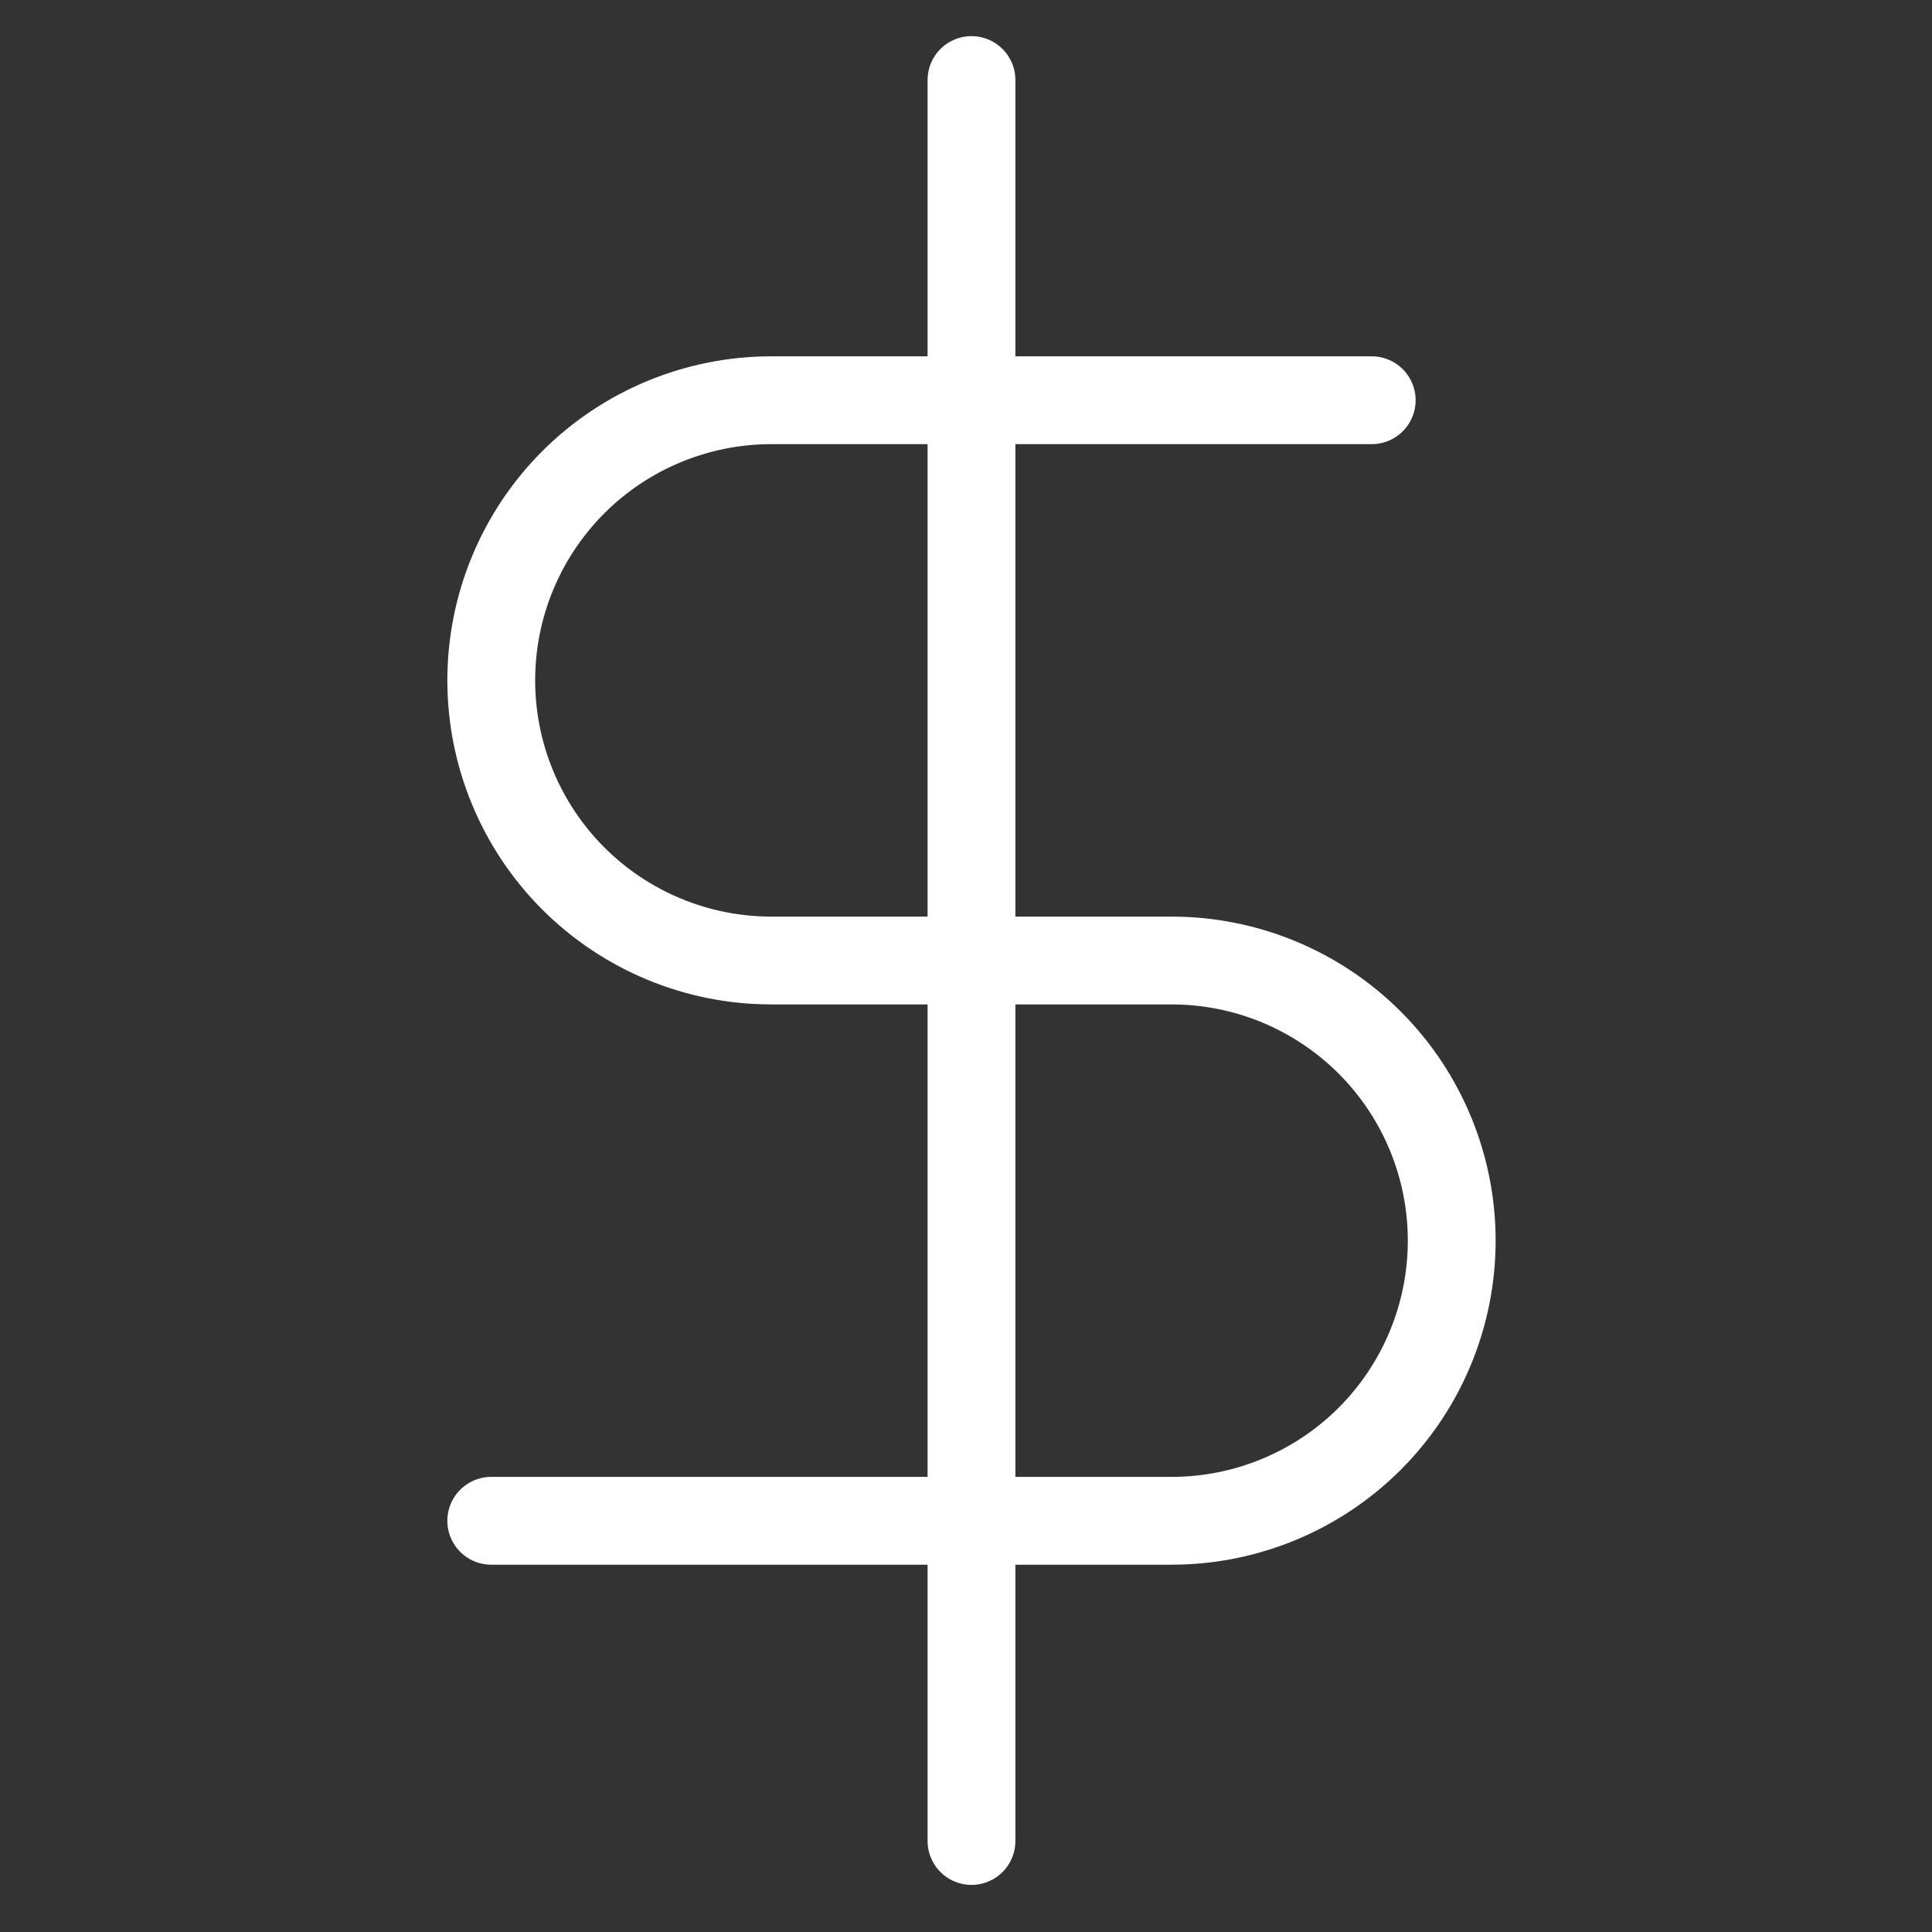
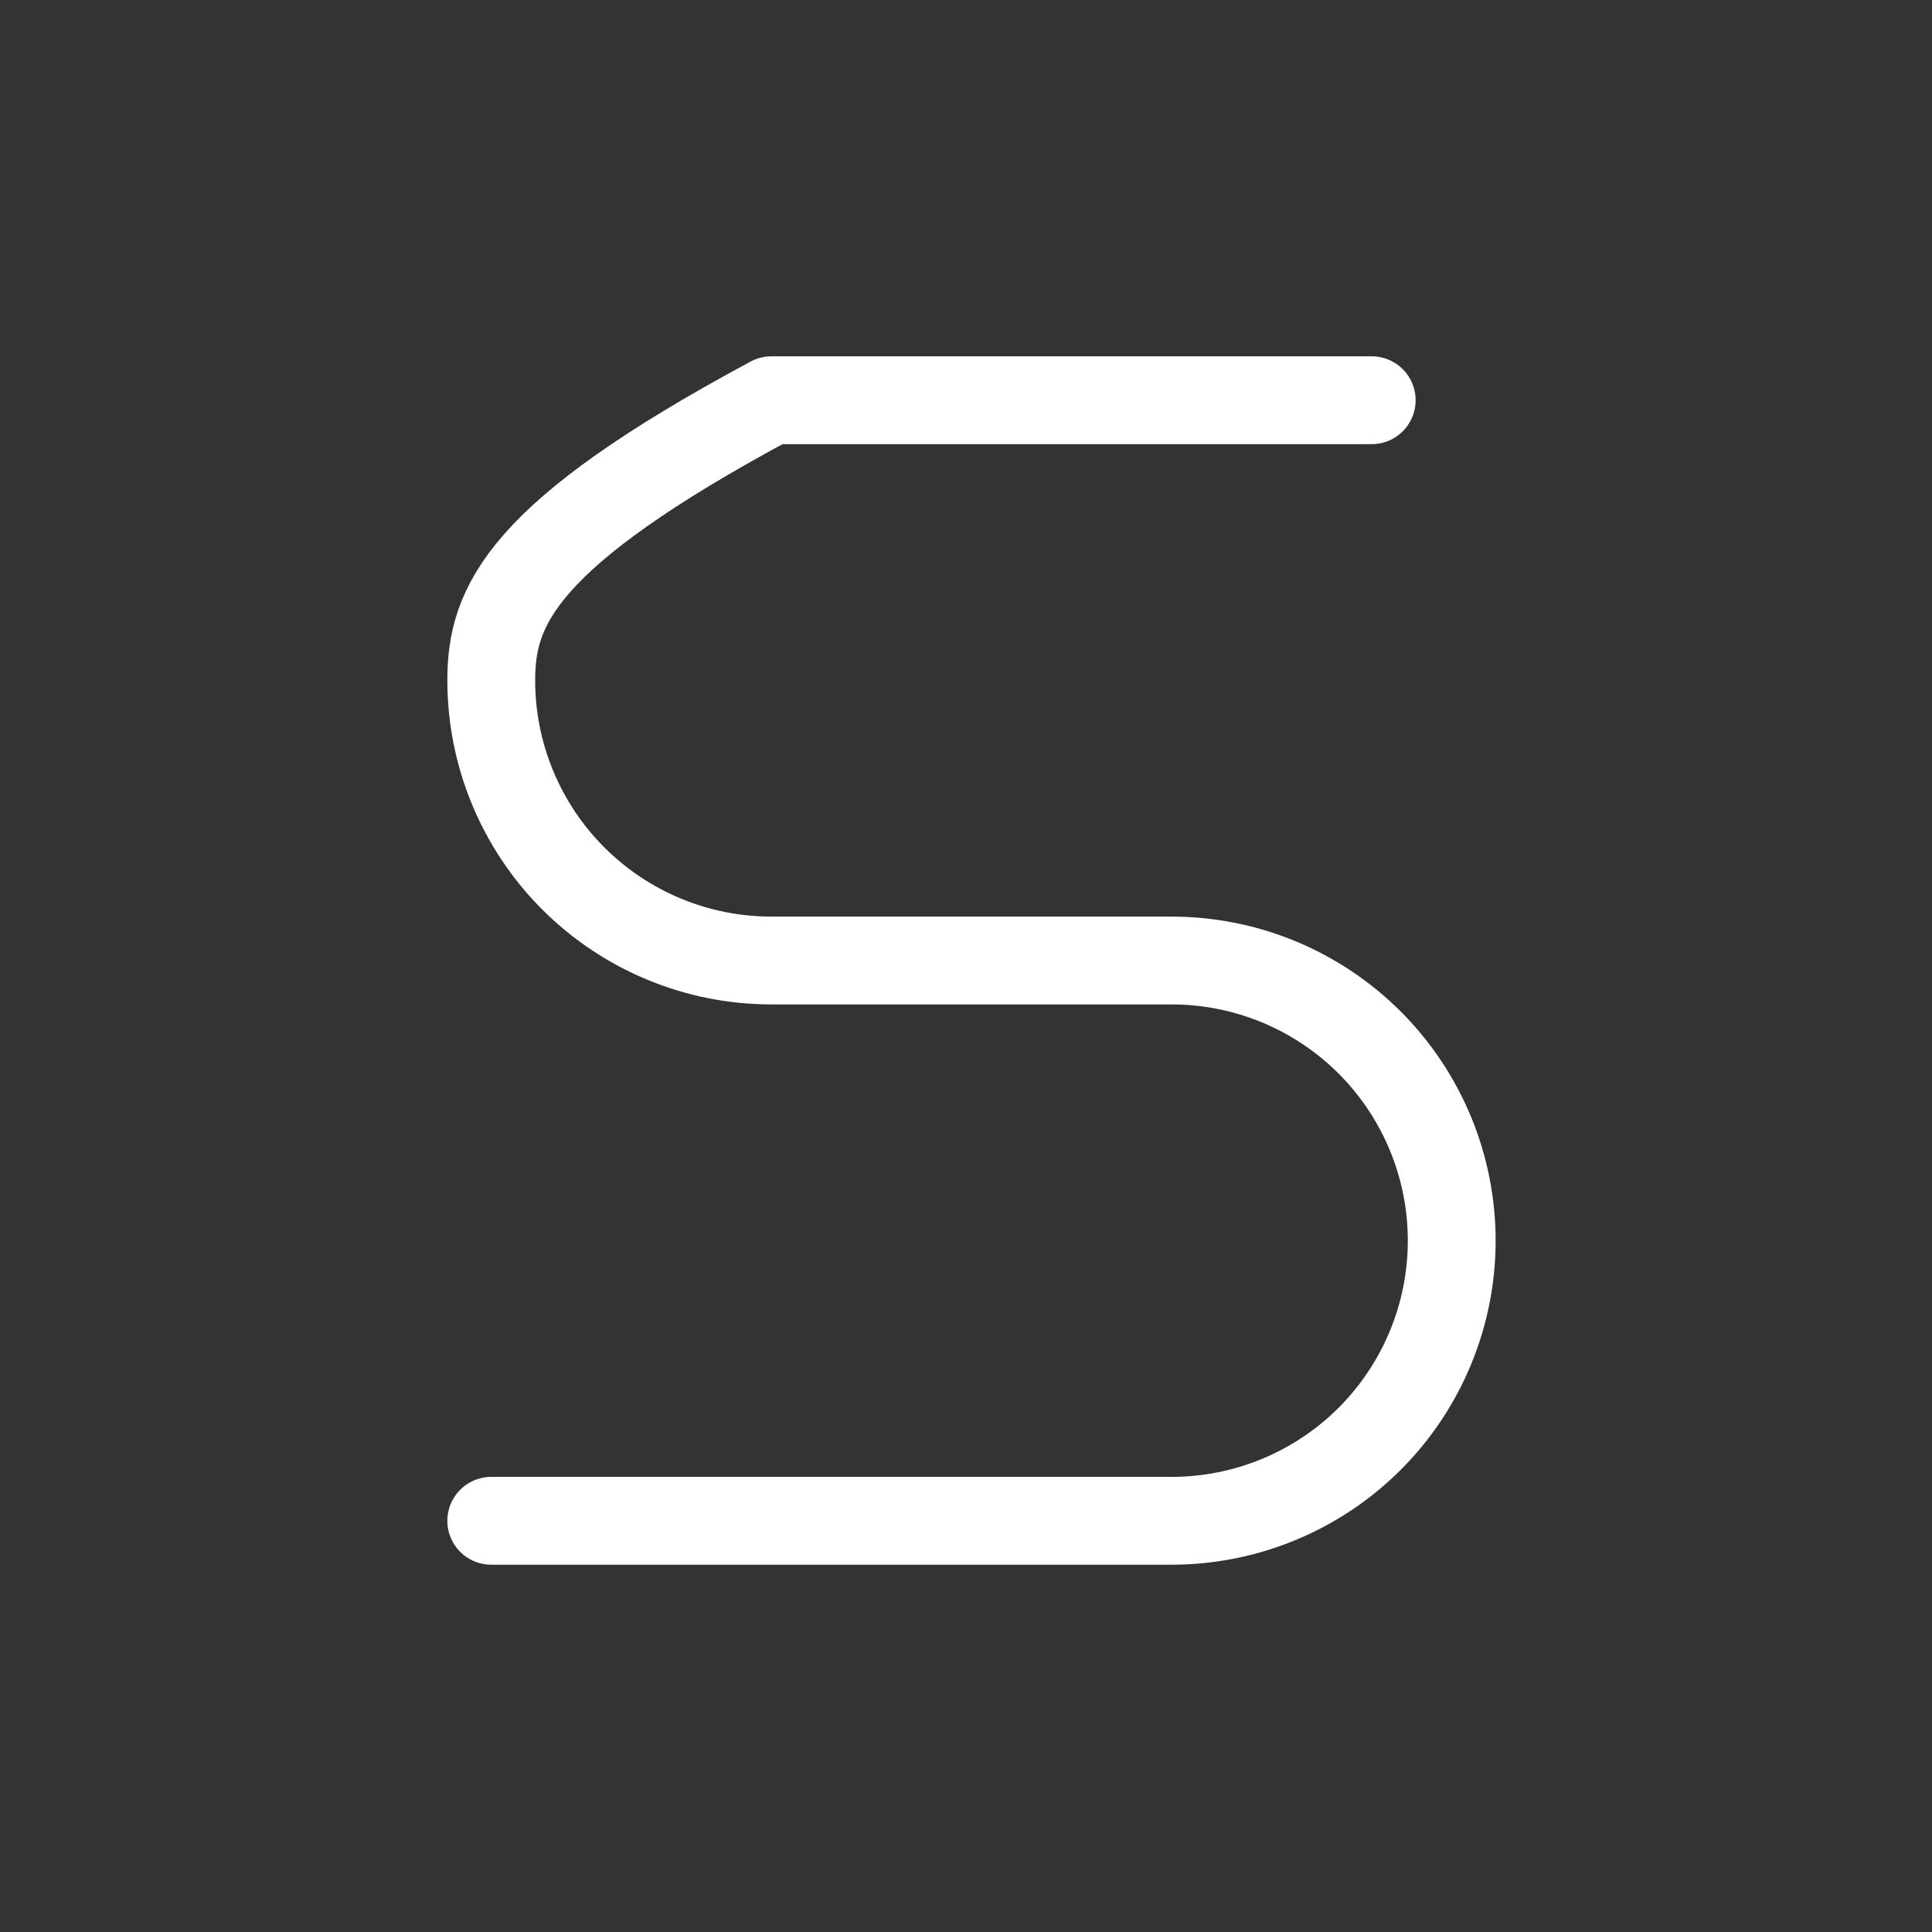
<svg xmlns="http://www.w3.org/2000/svg" width="44" height="44" viewBox="0 0 44 44" fill="none">
  <rect x="0" y="0" width="44" height="44" fill="#333333" stroke="none" />
-   <path d="M22.125 1.823V41.927" stroke="white" stroke-width="2" stroke-linecap="round" stroke-linejoin="round" />
-   <path d="M31.24 9.115H17.568C15.876 9.115 14.253 9.787 13.056 10.983C11.86 12.18 11.188 13.803 11.188 15.495C11.188 17.187 11.86 18.81 13.056 20.006C14.253 21.203 15.876 21.875 17.568 21.875H26.682C28.374 21.875 29.997 22.547 31.194 23.744C32.39 24.94 33.062 26.563 33.062 28.255C33.062 29.947 32.39 31.57 31.194 32.767C29.997 33.963 28.374 34.635 26.682 34.635H11.188" stroke="white" stroke-width="2" stroke-linecap="round" stroke-linejoin="round" />
+   <path d="M31.24 9.115H17.568C11.86 12.18 11.188 13.803 11.188 15.495C11.188 17.187 11.86 18.81 13.056 20.006C14.253 21.203 15.876 21.875 17.568 21.875H26.682C28.374 21.875 29.997 22.547 31.194 23.744C32.39 24.94 33.062 26.563 33.062 28.255C33.062 29.947 32.39 31.57 31.194 32.767C29.997 33.963 28.374 34.635 26.682 34.635H11.188" stroke="white" stroke-width="2" stroke-linecap="round" stroke-linejoin="round" />
</svg>